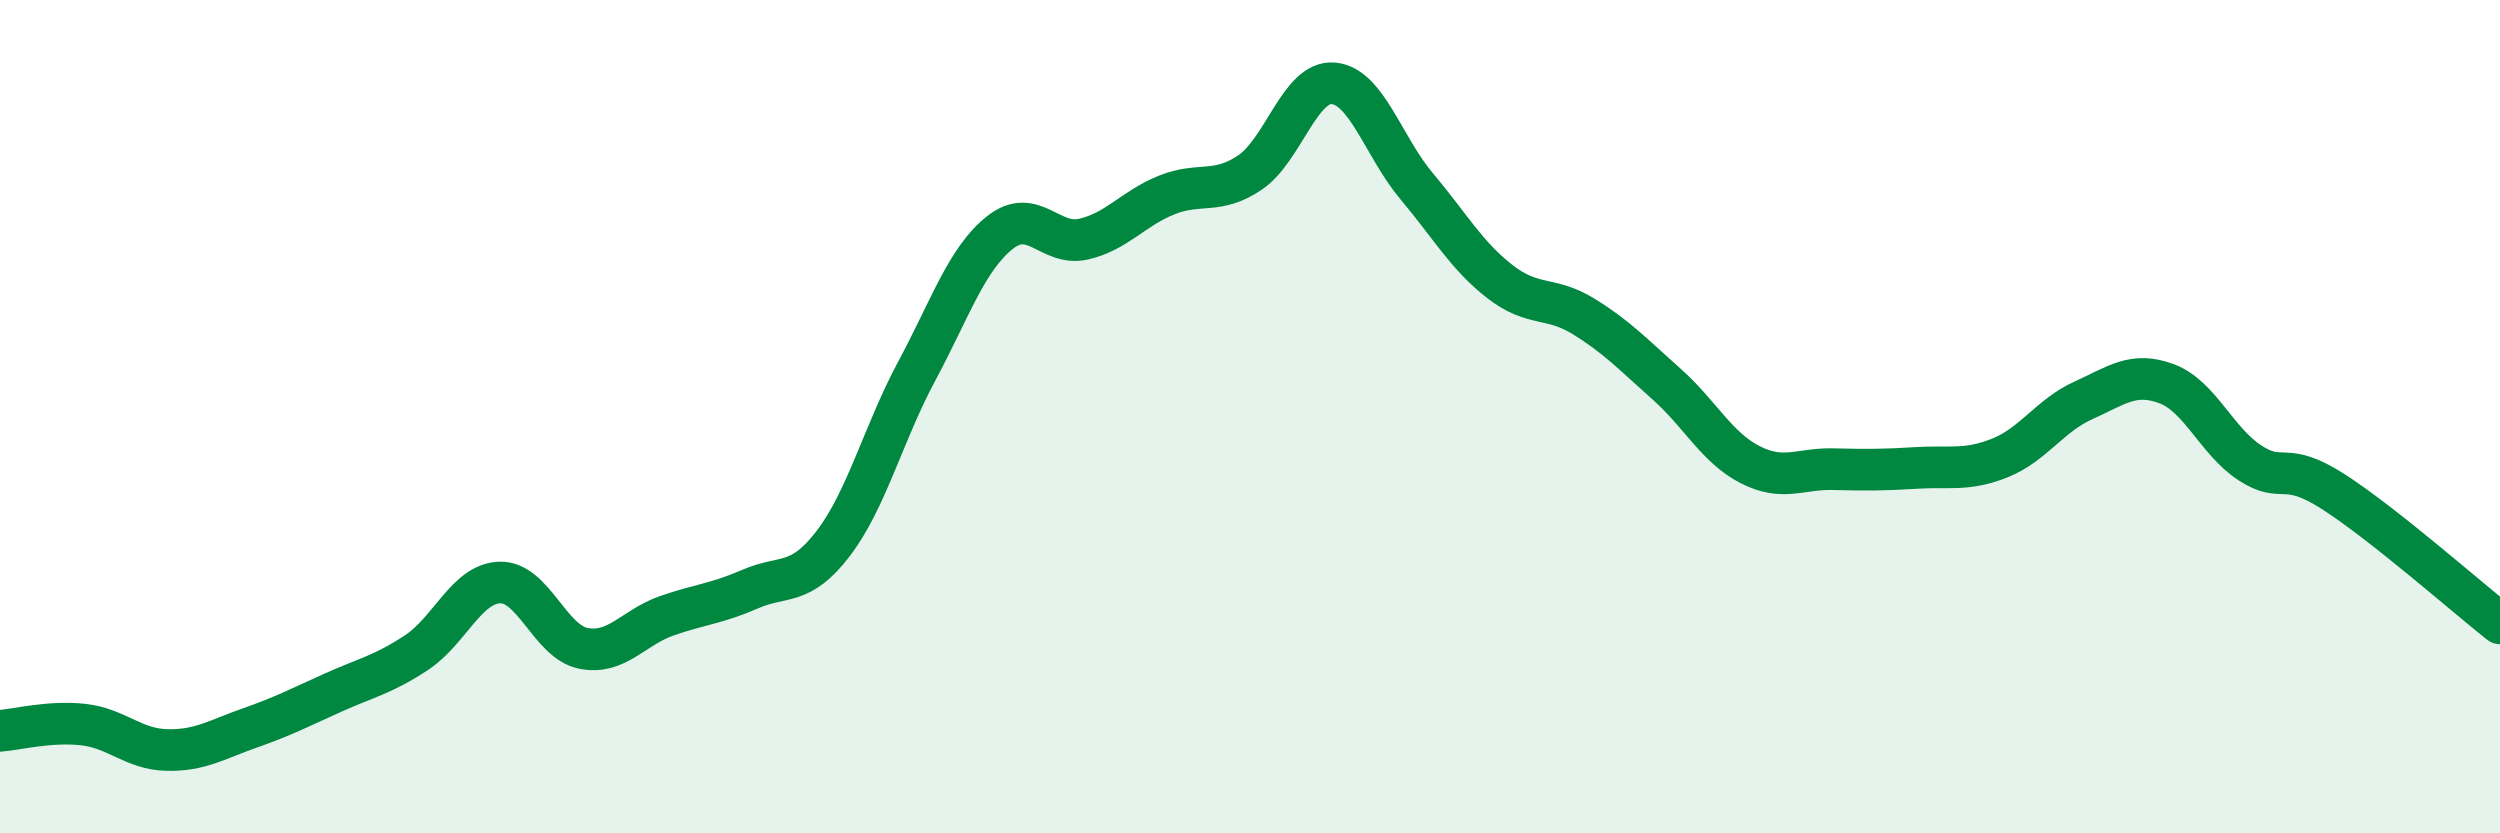
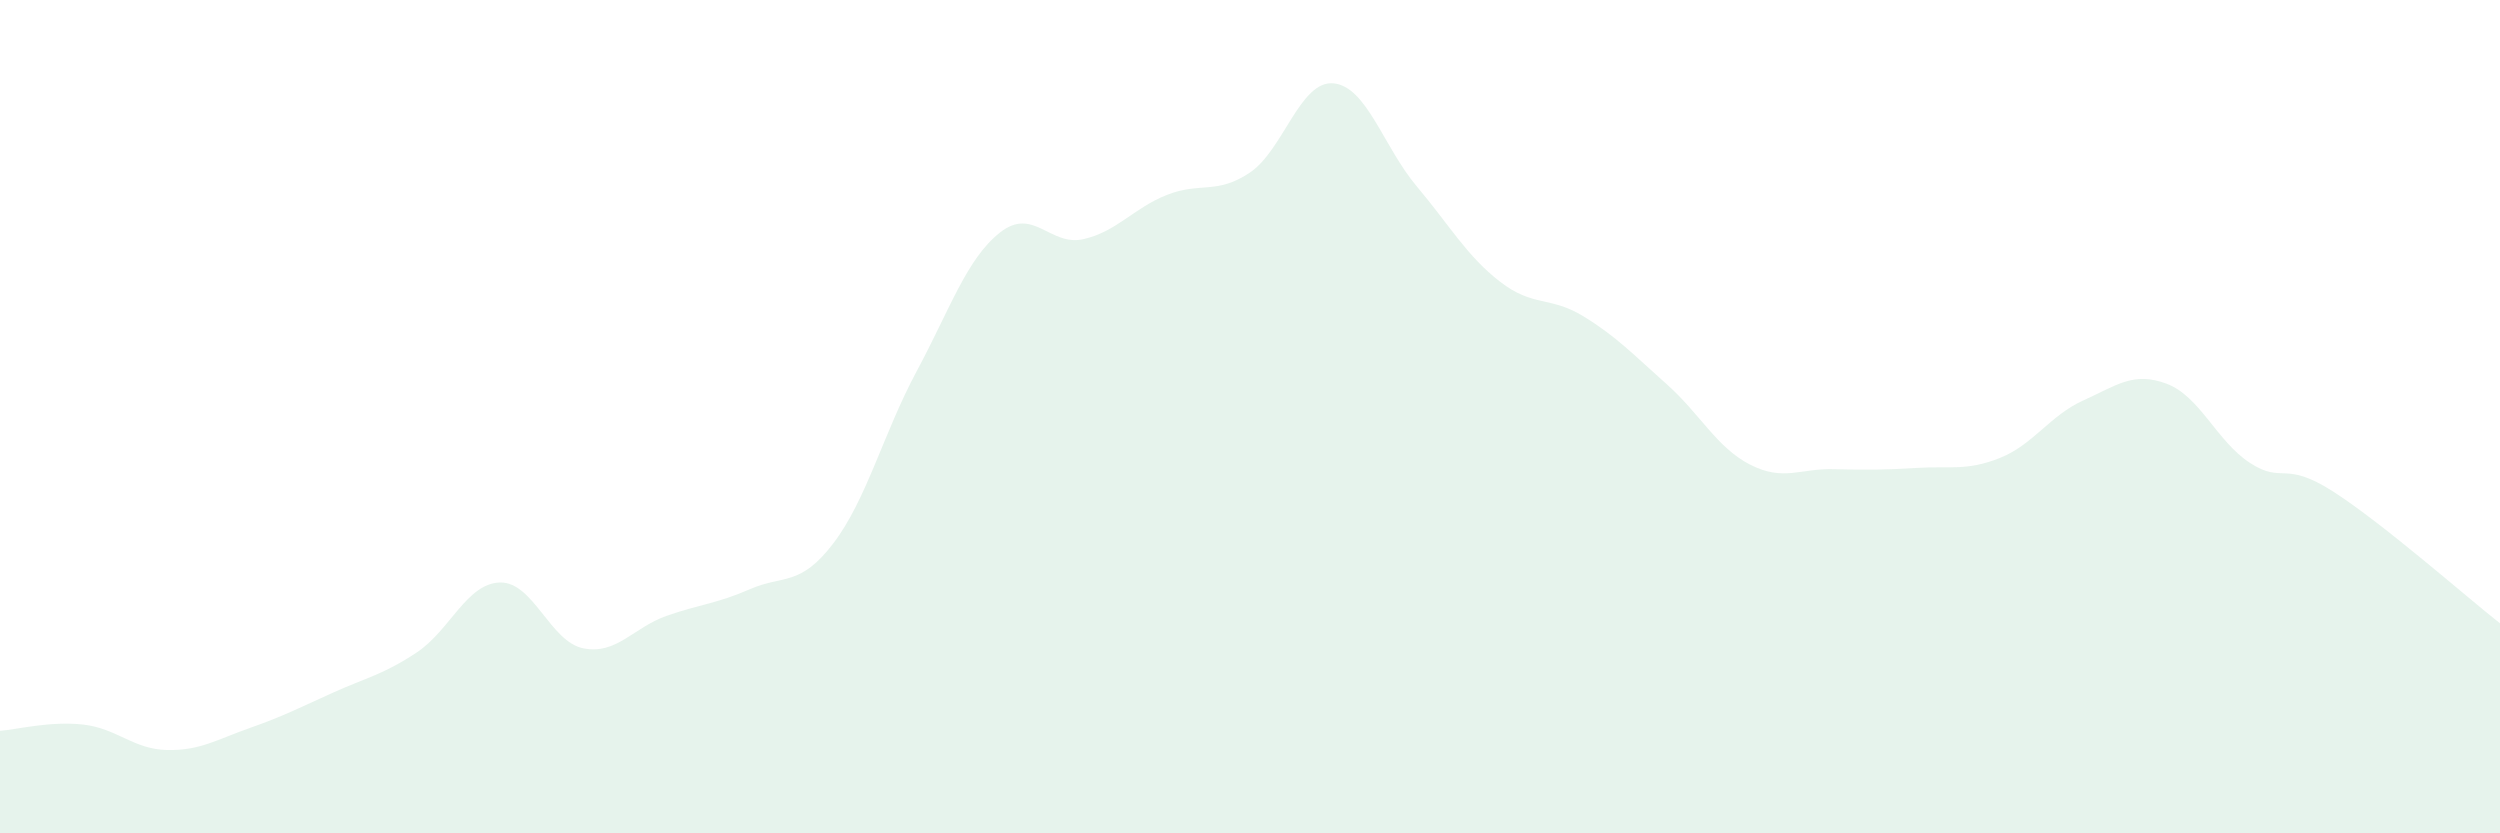
<svg xmlns="http://www.w3.org/2000/svg" width="60" height="20" viewBox="0 0 60 20">
  <path d="M 0,17.54 C 0.4,17.51 1.2,17.3 2,17.39 C 2.8,17.48 3.2,17.98 4,18 C 4.8,18.02 5.2,17.75 6,17.47 C 6.8,17.19 7.2,16.98 8,16.62 C 8.8,16.26 9.2,16.19 10,15.66 C 10.8,15.13 11.2,14 12,13.98 C 12.8,13.96 13.2,15.4 14,15.56 C 14.8,15.72 15.2,15.06 16,14.78 C 16.8,14.5 17.2,14.49 18,14.14 C 18.8,13.79 19.2,14.09 20,13.04 C 20.8,11.99 21.2,10.4 22,8.91 C 22.8,7.42 23.2,6.21 24,5.58 C 24.8,4.95 25.2,5.92 26,5.74 C 26.8,5.56 27.2,5 28,4.68 C 28.8,4.36 29.2,4.68 30,4.14 C 30.8,3.6 31.2,1.93 32,2 C 32.8,2.07 33.2,3.52 34,4.47 C 34.8,5.42 35.2,6.14 36,6.76 C 36.8,7.38 37.2,7.1 38,7.59 C 38.8,8.08 39.2,8.51 40,9.22 C 40.8,9.93 41.2,10.74 42,11.15 C 42.8,11.56 43.2,11.24 44,11.26 C 44.8,11.28 45.2,11.28 46,11.23 C 46.8,11.18 47.2,11.31 48,10.99 C 48.8,10.67 49.2,9.97 50,9.61 C 50.8,9.25 51.2,8.91 52,9.21 C 52.8,9.51 53.2,10.59 54,11.11 C 54.8,11.63 54.8,11.03 56,11.8 C 57.2,12.57 59.2,14.33 60,14.96L60 20L0 20Z" fill="#008740" opacity="0.1" stroke-linecap="round" stroke-linejoin="round" />
-   <path d="M 0,17.54 C 0.4,17.51 1.2,17.3 2,17.39 C 2.8,17.48 3.2,17.98 4,18 C 4.8,18.02 5.2,17.75 6,17.47 C 6.8,17.19 7.2,16.98 8,16.62 C 8.8,16.26 9.2,16.19 10,15.66 C 10.8,15.13 11.2,14 12,13.98 C 12.8,13.96 13.2,15.4 14,15.56 C 14.8,15.72 15.2,15.06 16,14.78 C 16.8,14.5 17.2,14.49 18,14.14 C 18.8,13.79 19.2,14.09 20,13.04 C 20.8,11.99 21.2,10.4 22,8.91 C 22.8,7.42 23.2,6.21 24,5.58 C 24.8,4.95 25.2,5.92 26,5.74 C 26.8,5.56 27.2,5 28,4.68 C 28.8,4.36 29.2,4.68 30,4.14 C 30.8,3.6 31.2,1.93 32,2 C 32.8,2.07 33.2,3.52 34,4.47 C 34.8,5.42 35.2,6.14 36,6.76 C 36.8,7.38 37.2,7.1 38,7.59 C 38.8,8.08 39.2,8.51 40,9.22 C 40.8,9.93 41.2,10.74 42,11.15 C 42.8,11.56 43.2,11.24 44,11.26 C 44.8,11.28 45.2,11.28 46,11.23 C 46.8,11.18 47.2,11.31 48,10.99 C 48.8,10.67 49.2,9.97 50,9.61 C 50.8,9.25 51.2,8.91 52,9.21 C 52.8,9.51 53.2,10.59 54,11.11 C 54.8,11.63 54.8,11.03 56,11.8 C 57.2,12.57 59.2,14.33 60,14.96" stroke="#008740" stroke-width="1" fill="none" stroke-linecap="round" stroke-linejoin="round" />
</svg>